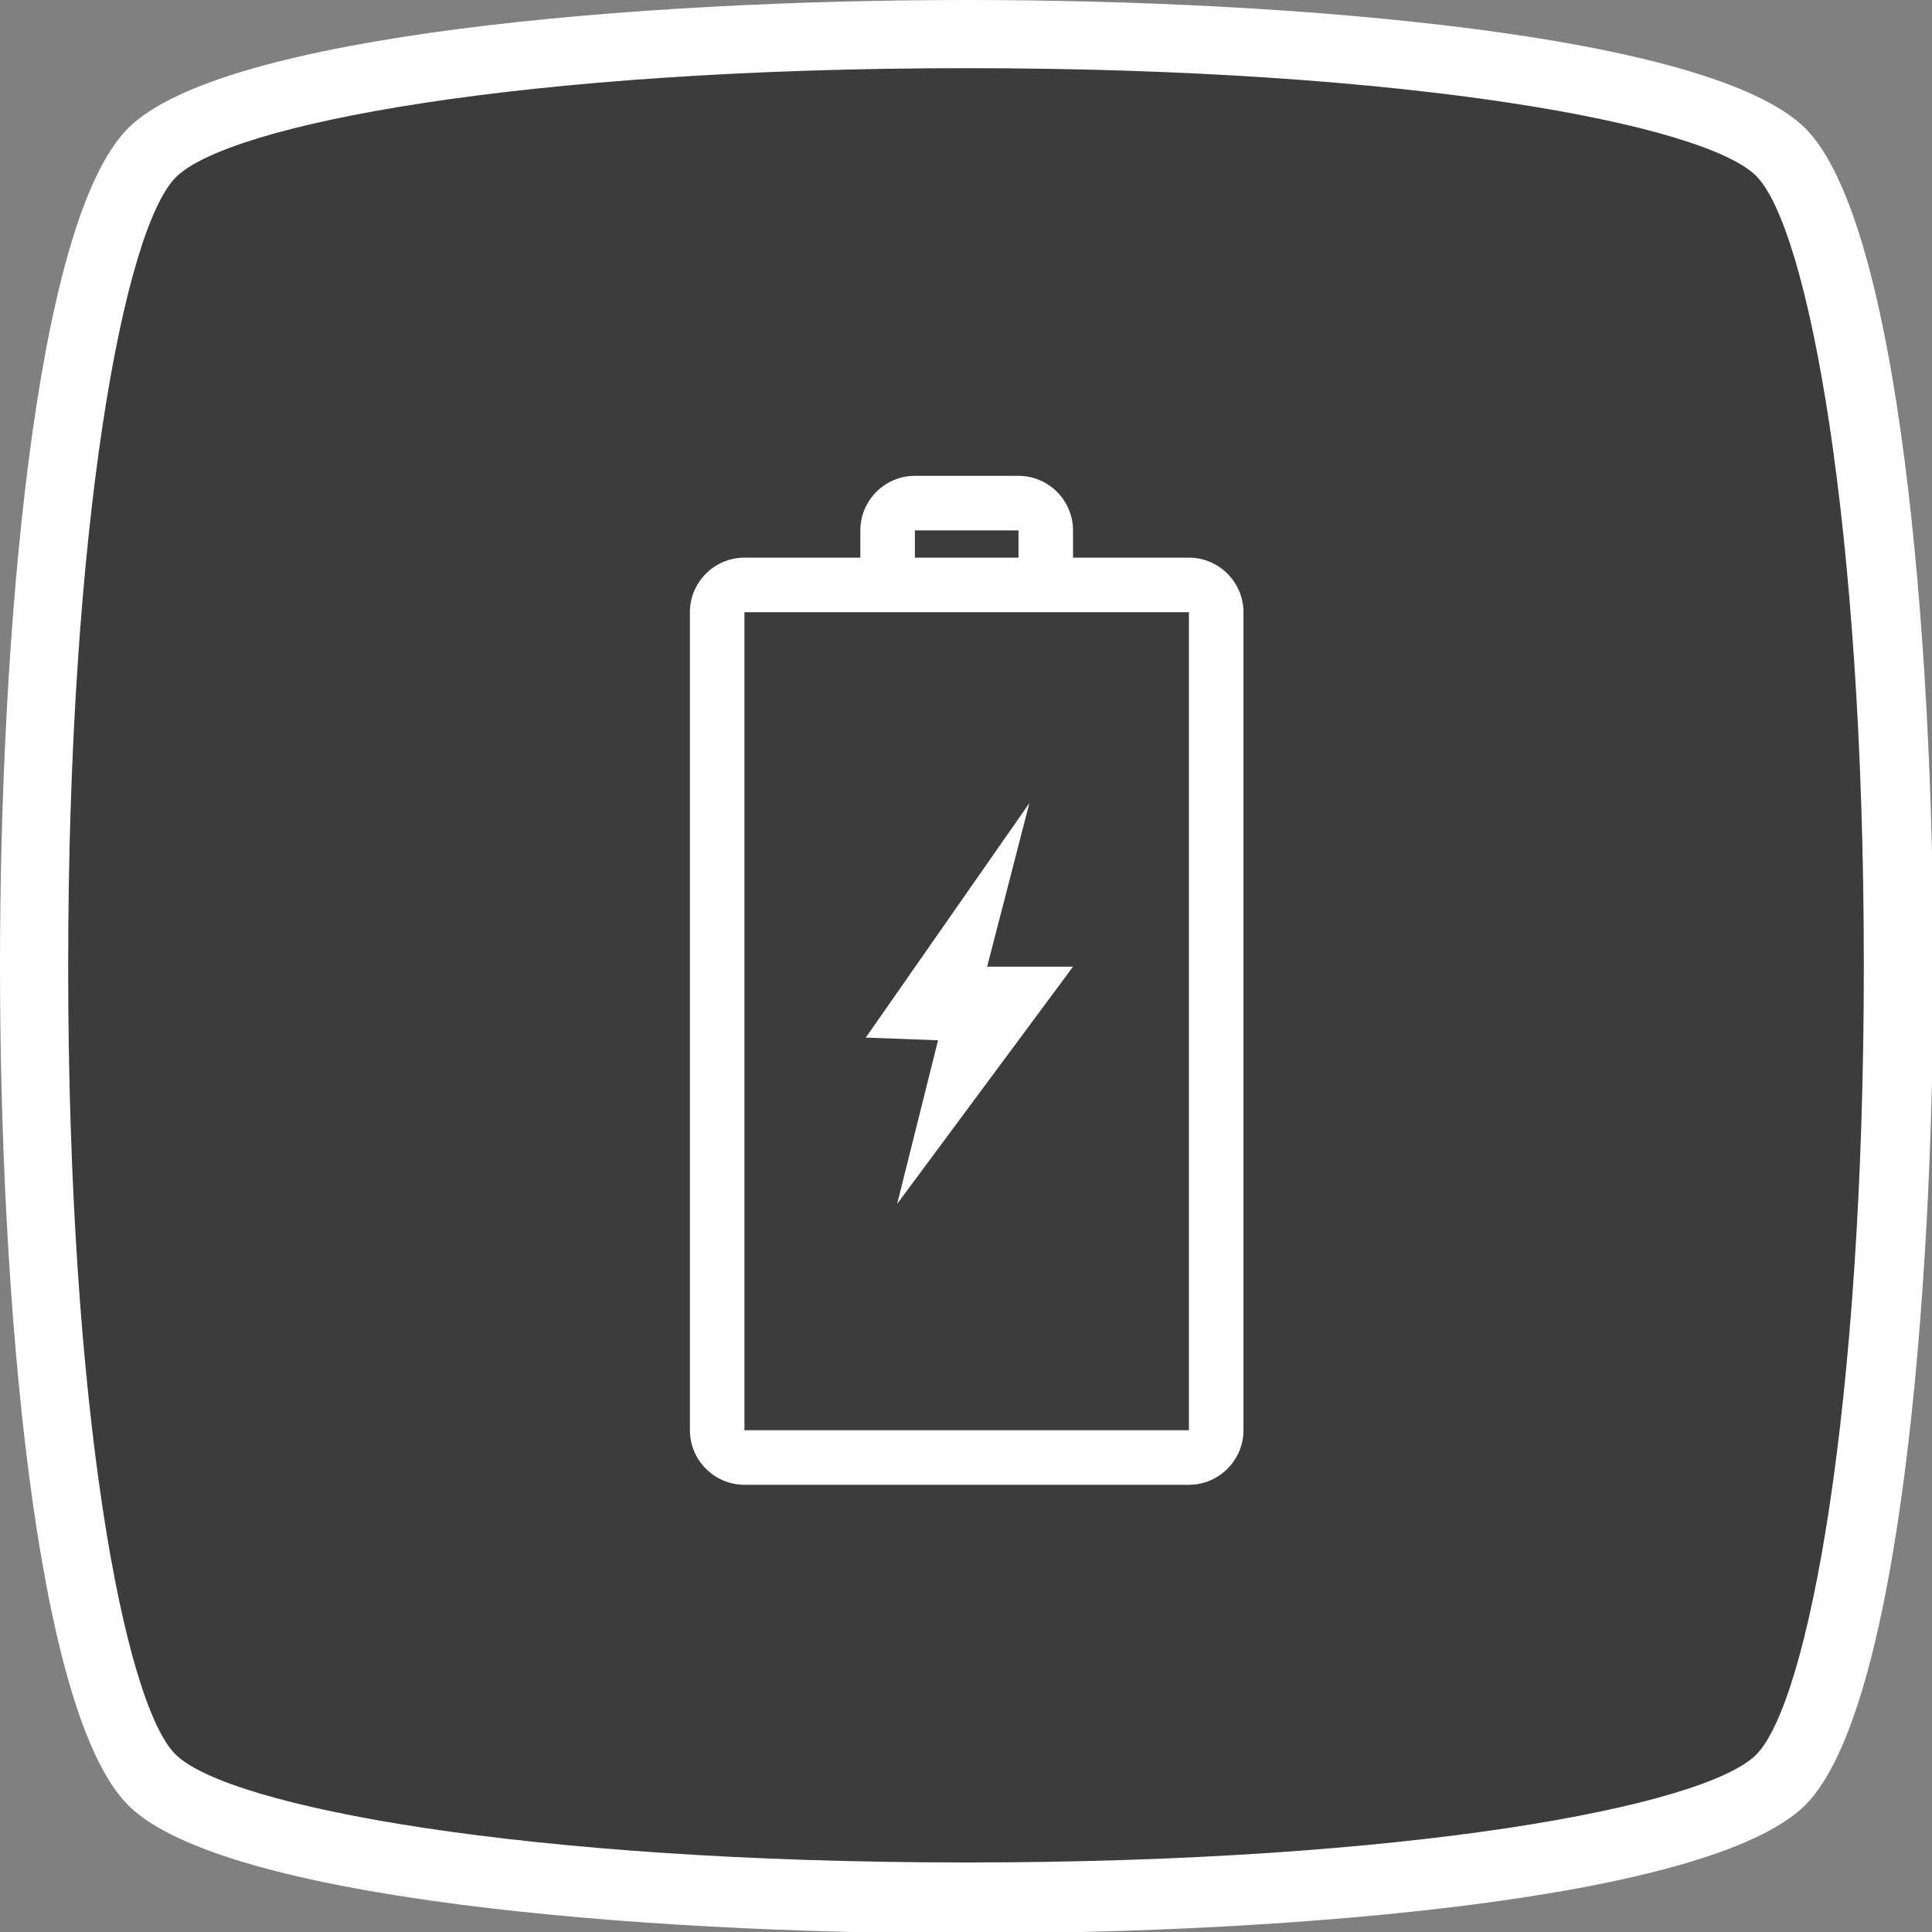
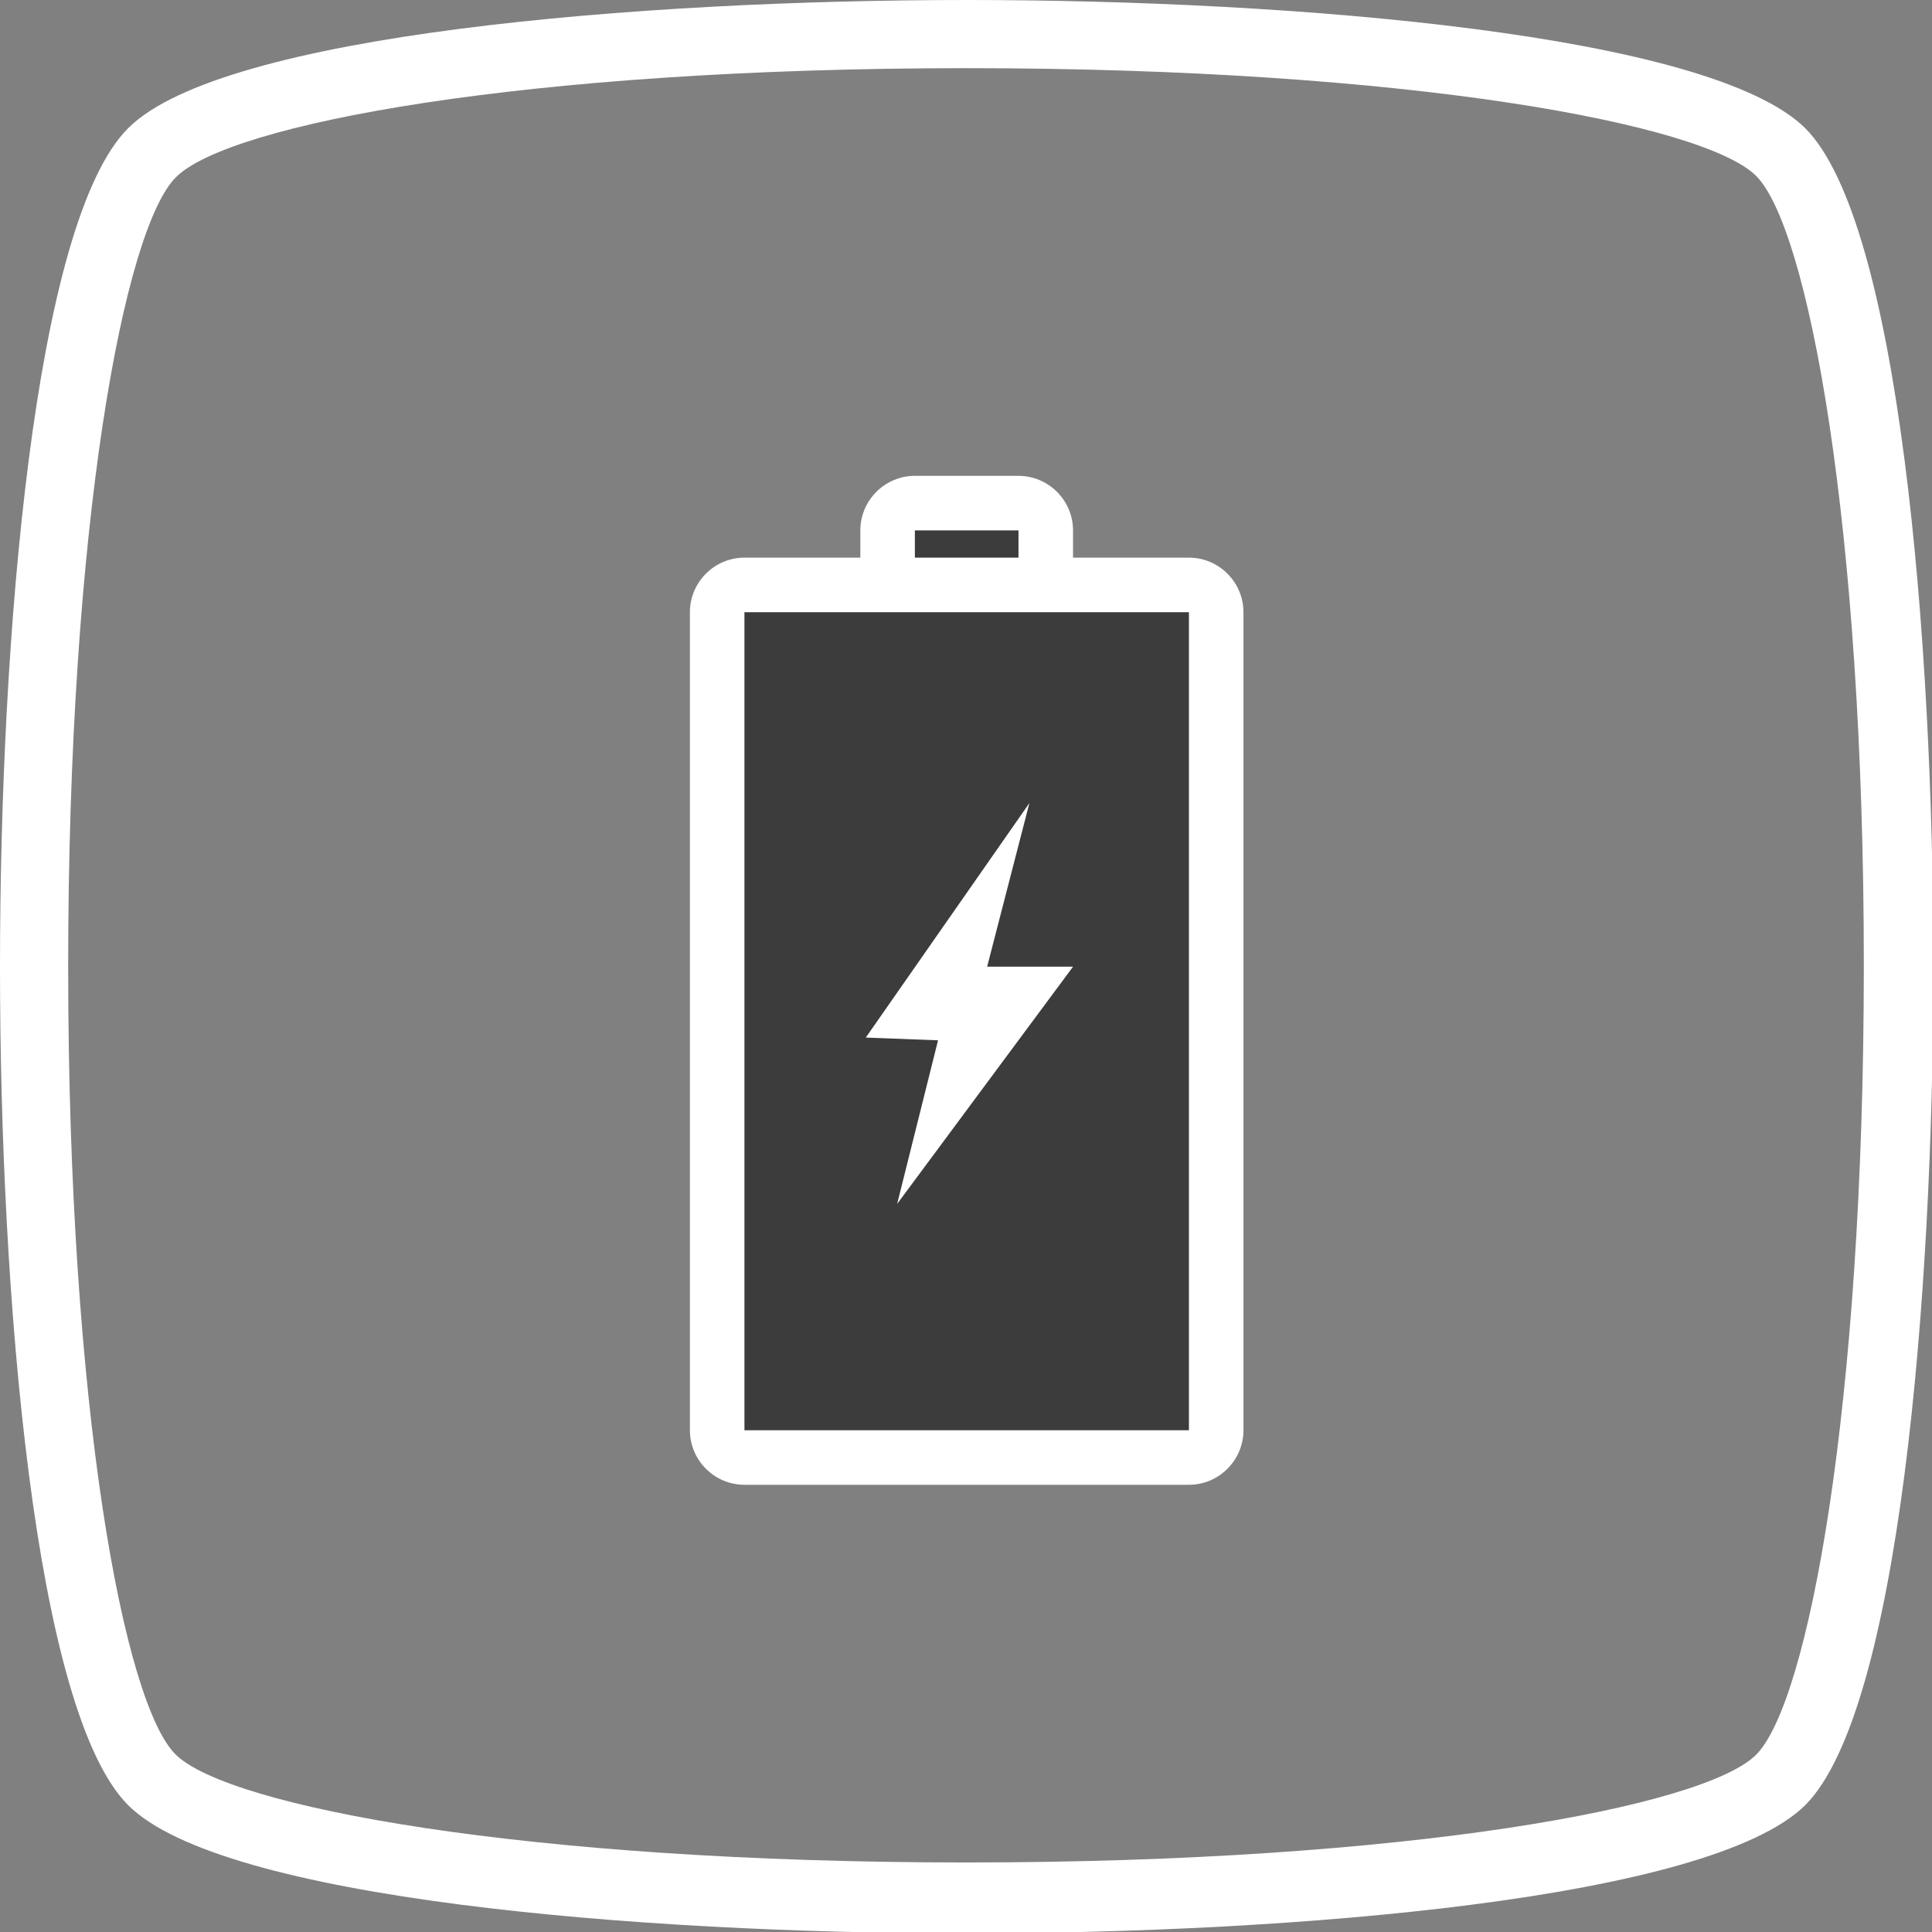
<svg xmlns="http://www.w3.org/2000/svg" version="1.1" id="Ebene_1" x="0px" y="0px" viewBox="0 0 141.7 141.7" style="enable-background:new 0 0 141.7 141.7;" xml:space="preserve">
  <rect x="0" y="0" width="141.7" height="141.7" fill="#808080" stroke="none" />
  <style type="text/css">
	.st0{fill:#3C3C3C;}
	.st1{fill:#FFFFFF;}
	.st2{display:none;}
	.st3{display:inline;fill:#FFFFFF;}
	.st4{display:inline;fill:#3C3C3C;}
	.st5{display:inline;}
</style>
  <g id="bg_white">
-     <path class="st0" d="M70.6,1.8c-23.1,0-52.5,2.4-59.2,9.2s-9,36.6-9,60.1s2.4,53.3,9,60.1c6.7,6.8,36,9.2,59.2,9.2   c23.1,0,52.5-2.4,59.1-9.2c6.7-6.8,9-36.6,9-60.1s-2.4-53.3-9-60.1C123.1,4.2,93.7,1.8,70.6,1.8L70.6,1.8z" />
-   </g>
+     </g>
  <polygon class="st0" points="76.2,43.4 76.2,37.5 65.5,37.5 65.5,43.4 53.3,43.4 53.3,106 88.7,106 88.7,43.4 " />
  <path class="st1" d="M70.9,5c32.5,0,54.1,4.1,57.9,7.9s7.9,25.5,7.9,57.9c0,32.5-4.1,54.1-7.9,57.9c-3.8,3.8-25.5,7.9-57.9,7.9  c-32.5,0-54.1-4.1-58-7.9C9.1,125,5,103.4,5,70.9S9.1,16.8,12.9,13C16.8,9.1,38.4,5,70.9,5 M70.9,0c-24,0-54.6,2.5-61.5,9.4  S0,46.8,0,70.9c0,24,2.5,54.6,9.4,61.5c6.9,6.9,37.5,9.4,61.5,9.4s54.5-2.5,61.5-9.4c6.9-6.9,9.4-37.4,9.4-61.5  c0-24-2.5-54.6-9.4-61.5C125.4,2.5,94.9,0,70.9,0L70.9,0z" />
  <g>
    <path class="st1" d="M87.2,40.9h-8.5v-2c0-2.2-1.8-4-4-4h-3.6H70h-2.9c-2.2,0-4,1.8-4,4v2h-8.5c-2.2,0-4,1.8-4,4v60   c0,2.2,1.8,4,4,4h32.6c2.2,0,4-1.8,4-4v-60C91.2,42.7,89.4,40.9,87.2,40.9z M67.1,38.9H70h1.1h3.6v2h-7.6V38.9z M87.2,104.9H54.6   v-60h32.6V104.9z" />
    <polygon class="st1" points="65.8,88.3 78.7,70.9 72.4,70.9 75.5,58.9 63.5,76.1 68.8,76.3  " />
  </g>
  <g id="licht" class="st2">
    <path class="st3" d="M90.1,67.6c0-10.4-8.7-18.8-19.4-18.8s-19.4,8.4-19.4,18.8c0,6.4,3.4,12.1,8.5,15.5l3.6,7.3v10.9h15.4   l0.5-12.1l2.9-6.3C86.9,79.3,90.1,73.8,90.1,67.6z" />
-     <path class="st4" d="M70.9,5c32.5,0,54.1,4.1,57.9,7.9s7.9,25.5,7.9,57.9c0,32.5-4.1,54.1-7.9,57.9c-3.8,3.8-25.5,7.9-57.9,7.9   c-32.5,0-54.1-4.1-58-7.9C9.1,125,5,103.4,5,70.9S9.1,16.8,12.9,13C16.8,9.1,38.4,5,70.9,5 M70.9,0c-24,0-54.6,2.5-61.5,9.4   S0,46.8,0,70.9c0,24,2.5,54.6,9.4,61.5c6.9,6.9,37.5,9.4,61.5,9.4s54.5-2.5,61.5-9.4c6.9-6.9,9.4-37.4,9.4-61.5   c0-24-2.5-54.6-9.4-61.5C125.4,2.5,94.9,0,70.9,0L70.9,0z" />
    <g class="st5">
-       <path class="st0" d="M54.8,48.9L52,51.7l-3.9-3.9c-0.8-0.8-0.8-2,0-2.8s2-0.8,2.8,0L54.8,48.9z" />
      <path class="st0" d="M46.3,65.6v3.9h-5.5c-1.1,0-2-0.9-2-2s0.9-2,2-2L46.3,65.6L46.3,65.6z" />
-       <path class="st0" d="M91.5,66.7C91,55.7,82,47,70.9,47s-20.1,8.8-20.6,19.7c0,0.3,0,0.6,0,0.9c0,2.3,0.3,4.2,0.9,6    c0,0.1,0.1,0.2,0.1,0.3c0.1,0.4,0.3,0.8,0.5,1.2c0.6,1.5,1.4,3,2.3,4.3c3.1,4.7,6.9,8,6.9,12.8v2v3.9v2c0,2.2,1.8,4,4,4h1.5    c1.1,1.2,2.7,2,4.5,2s3.4-0.8,4.5-2H77c2.2,0,4-1.8,4-4v-8c0-4.8,3.8-8.2,6.9-12.8c0.9-1.3,1.7-2.8,2.3-4.3    c0.2-0.4,0.3-0.8,0.5-1.2c0-0.1,0-0.2,0.1-0.3c0.5-1.8,0.9-3.7,0.9-6C91.5,67.3,91.5,67,91.5,66.7z M76.9,94.2h-0.6h-0.5h-1.3    h-2.1h-1.6c-1.1,0-2,0.9-2,2s0.9,2,2,2h1.6h2.1h1.3h0.5h0.6v2h-12v-2h0.7c1.1,0,2-0.9,2-2s-0.9-2-2-2h-0.7v-0.3v-1.7h2.2h7.7H77    v1.7L76.9,94.2L76.9,94.2z M87.7,67.8c0,0.4,0,0.8-0.1,1.2c0,0.2,0,0.4-0.1,0.6c0,0.3-0.1,0.7-0.2,1c-0.3,1.9-1,3.7-1.9,5.3    c-3.1,5.8-8.5,9.6-8.6,12.3h-4V76.1c1.4-0.4,2.7-1.1,3.7-2.1l0,0l0,0c0.8-0.8,0.8-2,0-2.8s-2-0.8-2.8,0l0,0    c-0.7,0.7-1.7,1.1-2.8,1.1c-1.1,0-2.1-0.4-2.8-1.1l0,0c-0.8-0.8-2-0.8-2.8,0s-0.8,2,0,2.8l0,0c1,1,2.2,1.7,3.6,2.1v12.1h-4    c0-2.9-5.5-6.6-8.6-12.5c-0.7-1.3-1.3-2.7-1.6-4.2v-0.1c-0.1-0.3-0.1-0.5-0.2-0.8c-0.1-0.4-0.1-0.7-0.2-1.1c0-0.2,0-0.3,0-0.5    c0-0.4-0.1-0.8-0.1-1.2c0-0.1,0-0.1,0-0.2c0-9.3,7.5-16.8,16.8-16.8s16.8,7.5,16.8,16.8C87.7,67.7,87.7,67.7,87.7,67.8z" />
      <path class="st0" d="M72.9,43H69v-5.5c0-1.1,0.9-2,2-2s2,0.9,2,2L72.9,43L72.9,43z" />
      <path class="st0" d="M51.7,83l2.3,3.1l-4.4,3.3c-0.9,0.6-2.1,0.5-2.7-0.4c-0.6-0.9-0.5-2.1,0.4-2.7L51.7,83z" />
-       <path class="st0" d="M86.9,48.9l2.8,2.8l3.9-3.9c0.8-0.8,0.8-2,0-2.8s-2-0.8-2.8,0L86.9,48.9z" />
      <path class="st0" d="M95.4,65.6v3.9h5.5c1.1,0,2-0.9,2-2s-0.9-2-2-2L95.4,65.6L95.4,65.6z" />
      <path class="st0" d="M90.1,83l-2.3,3.1l4.4,3.3c0.9,0.6,2.1,0.5,2.7-0.4s0.5-2.1-0.4-2.7L90.1,83z" />
    </g>
  </g>
</svg>